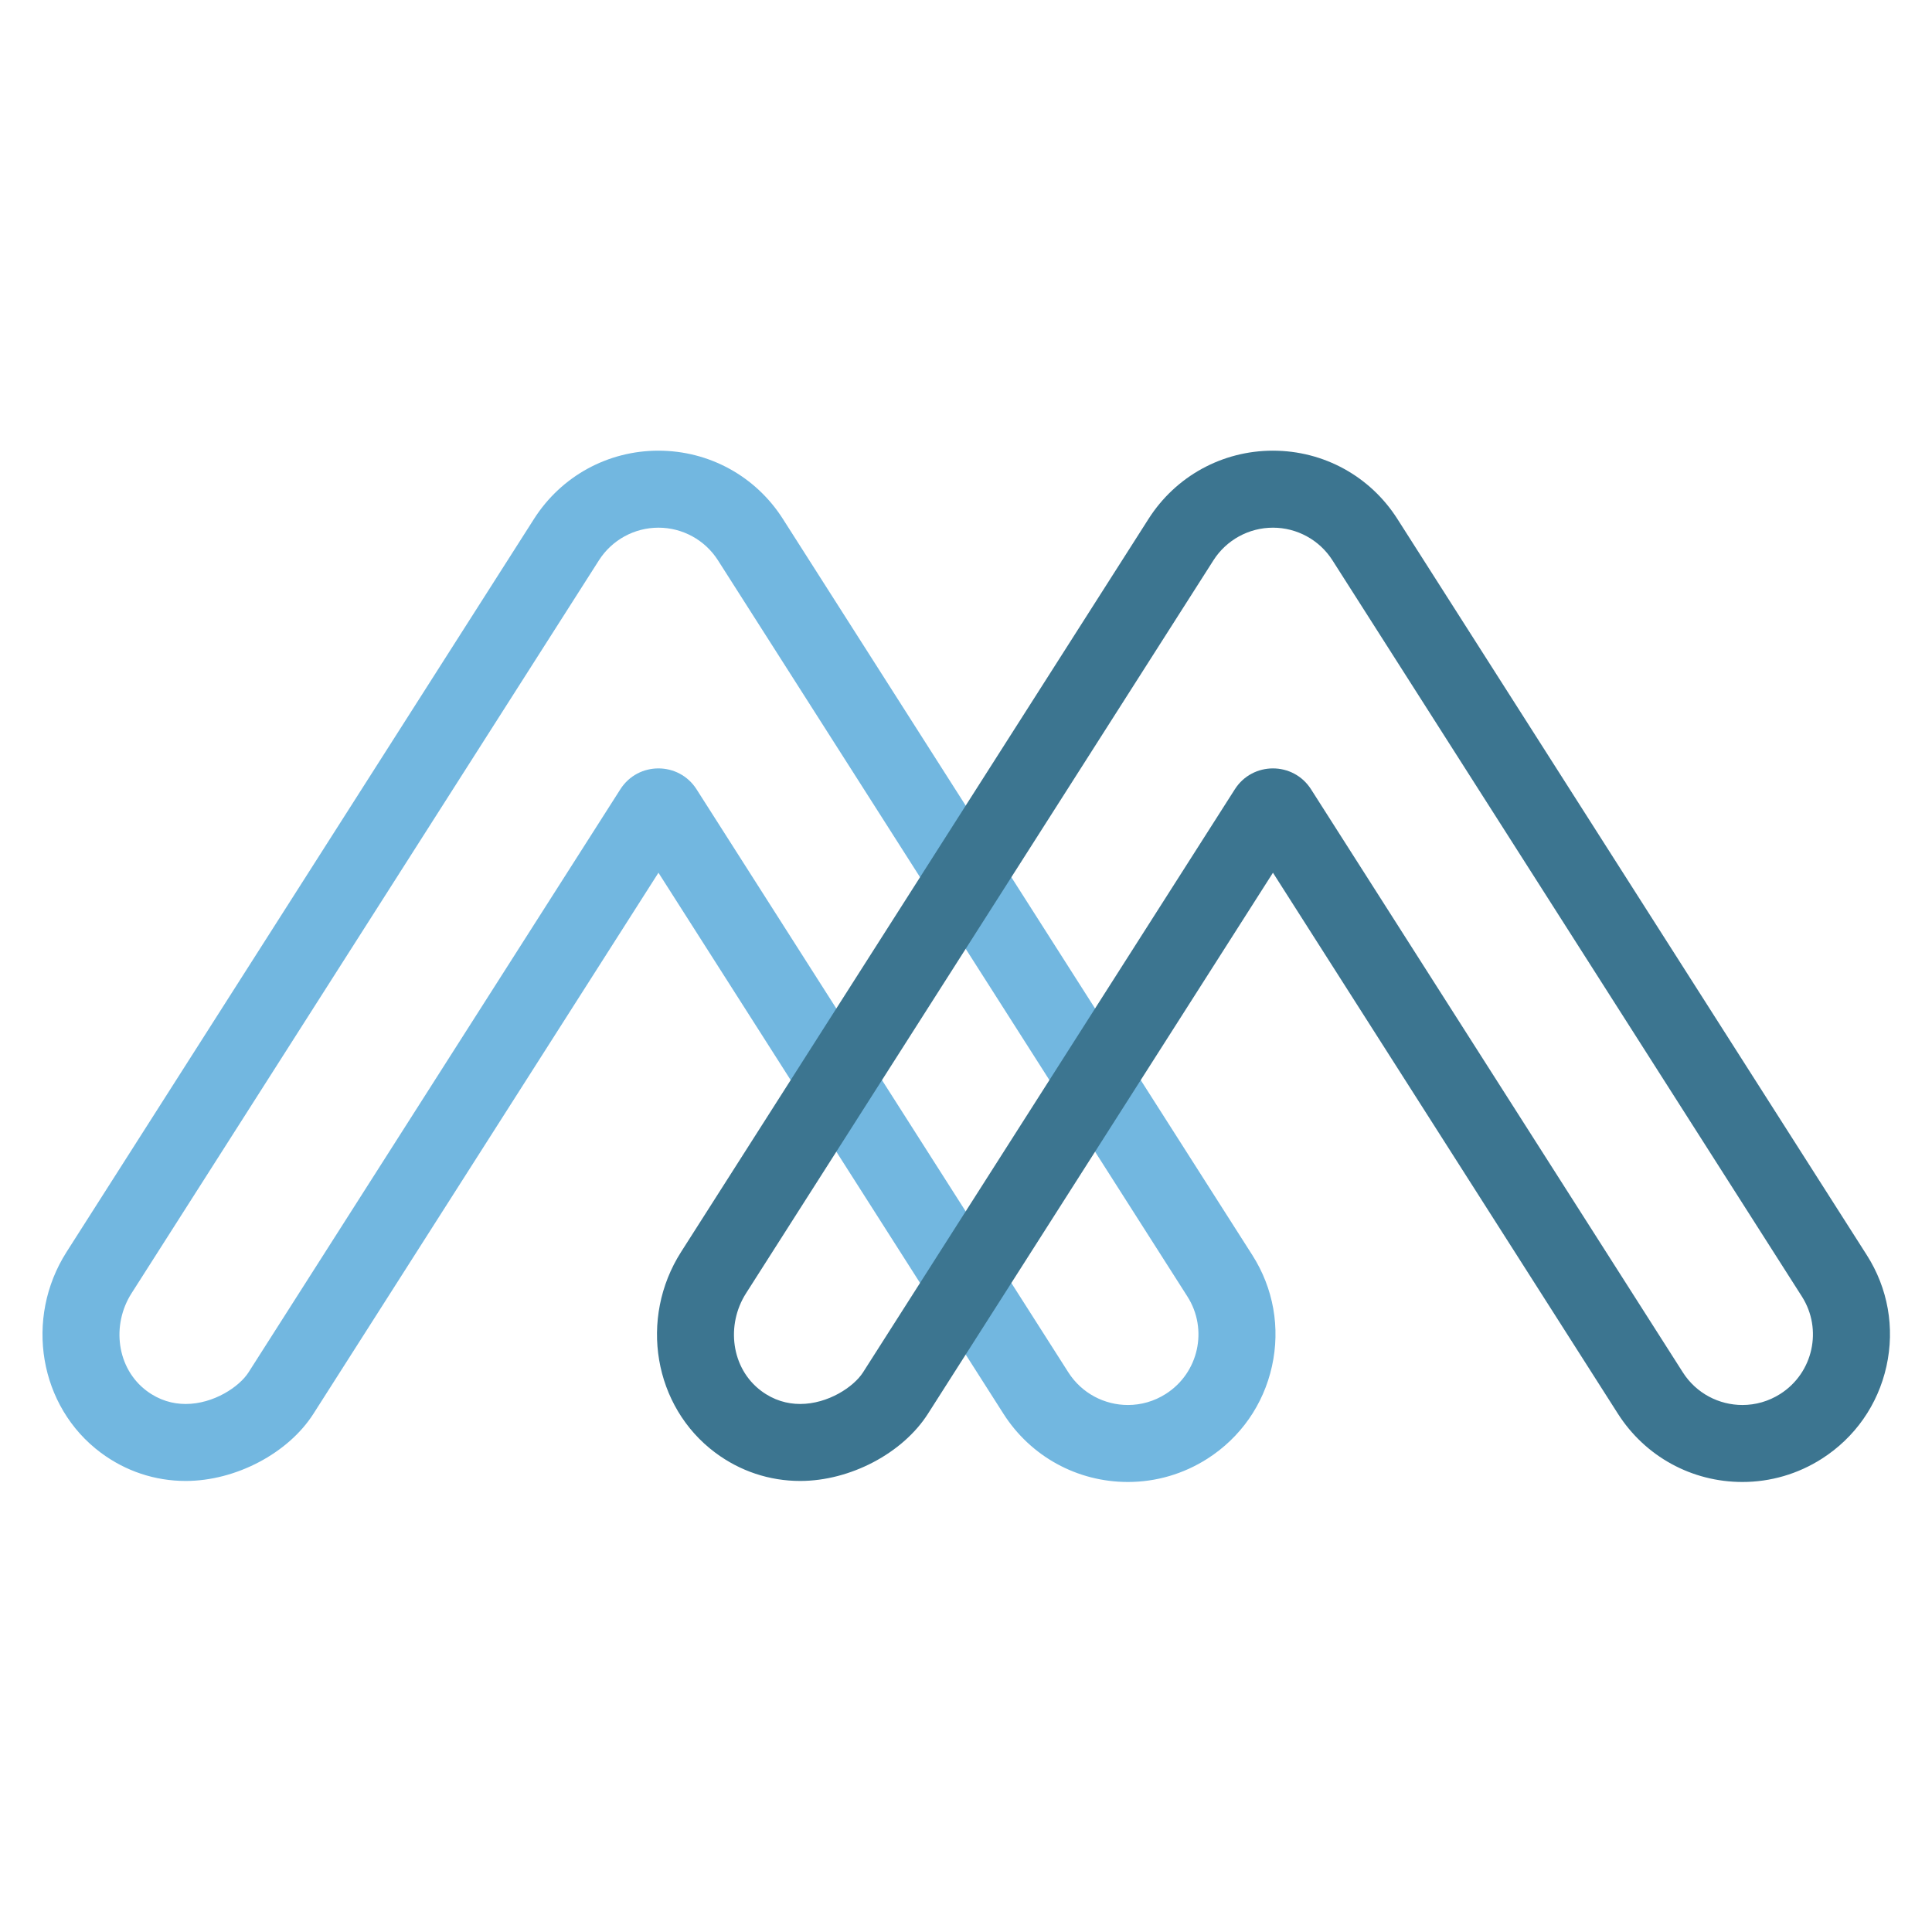
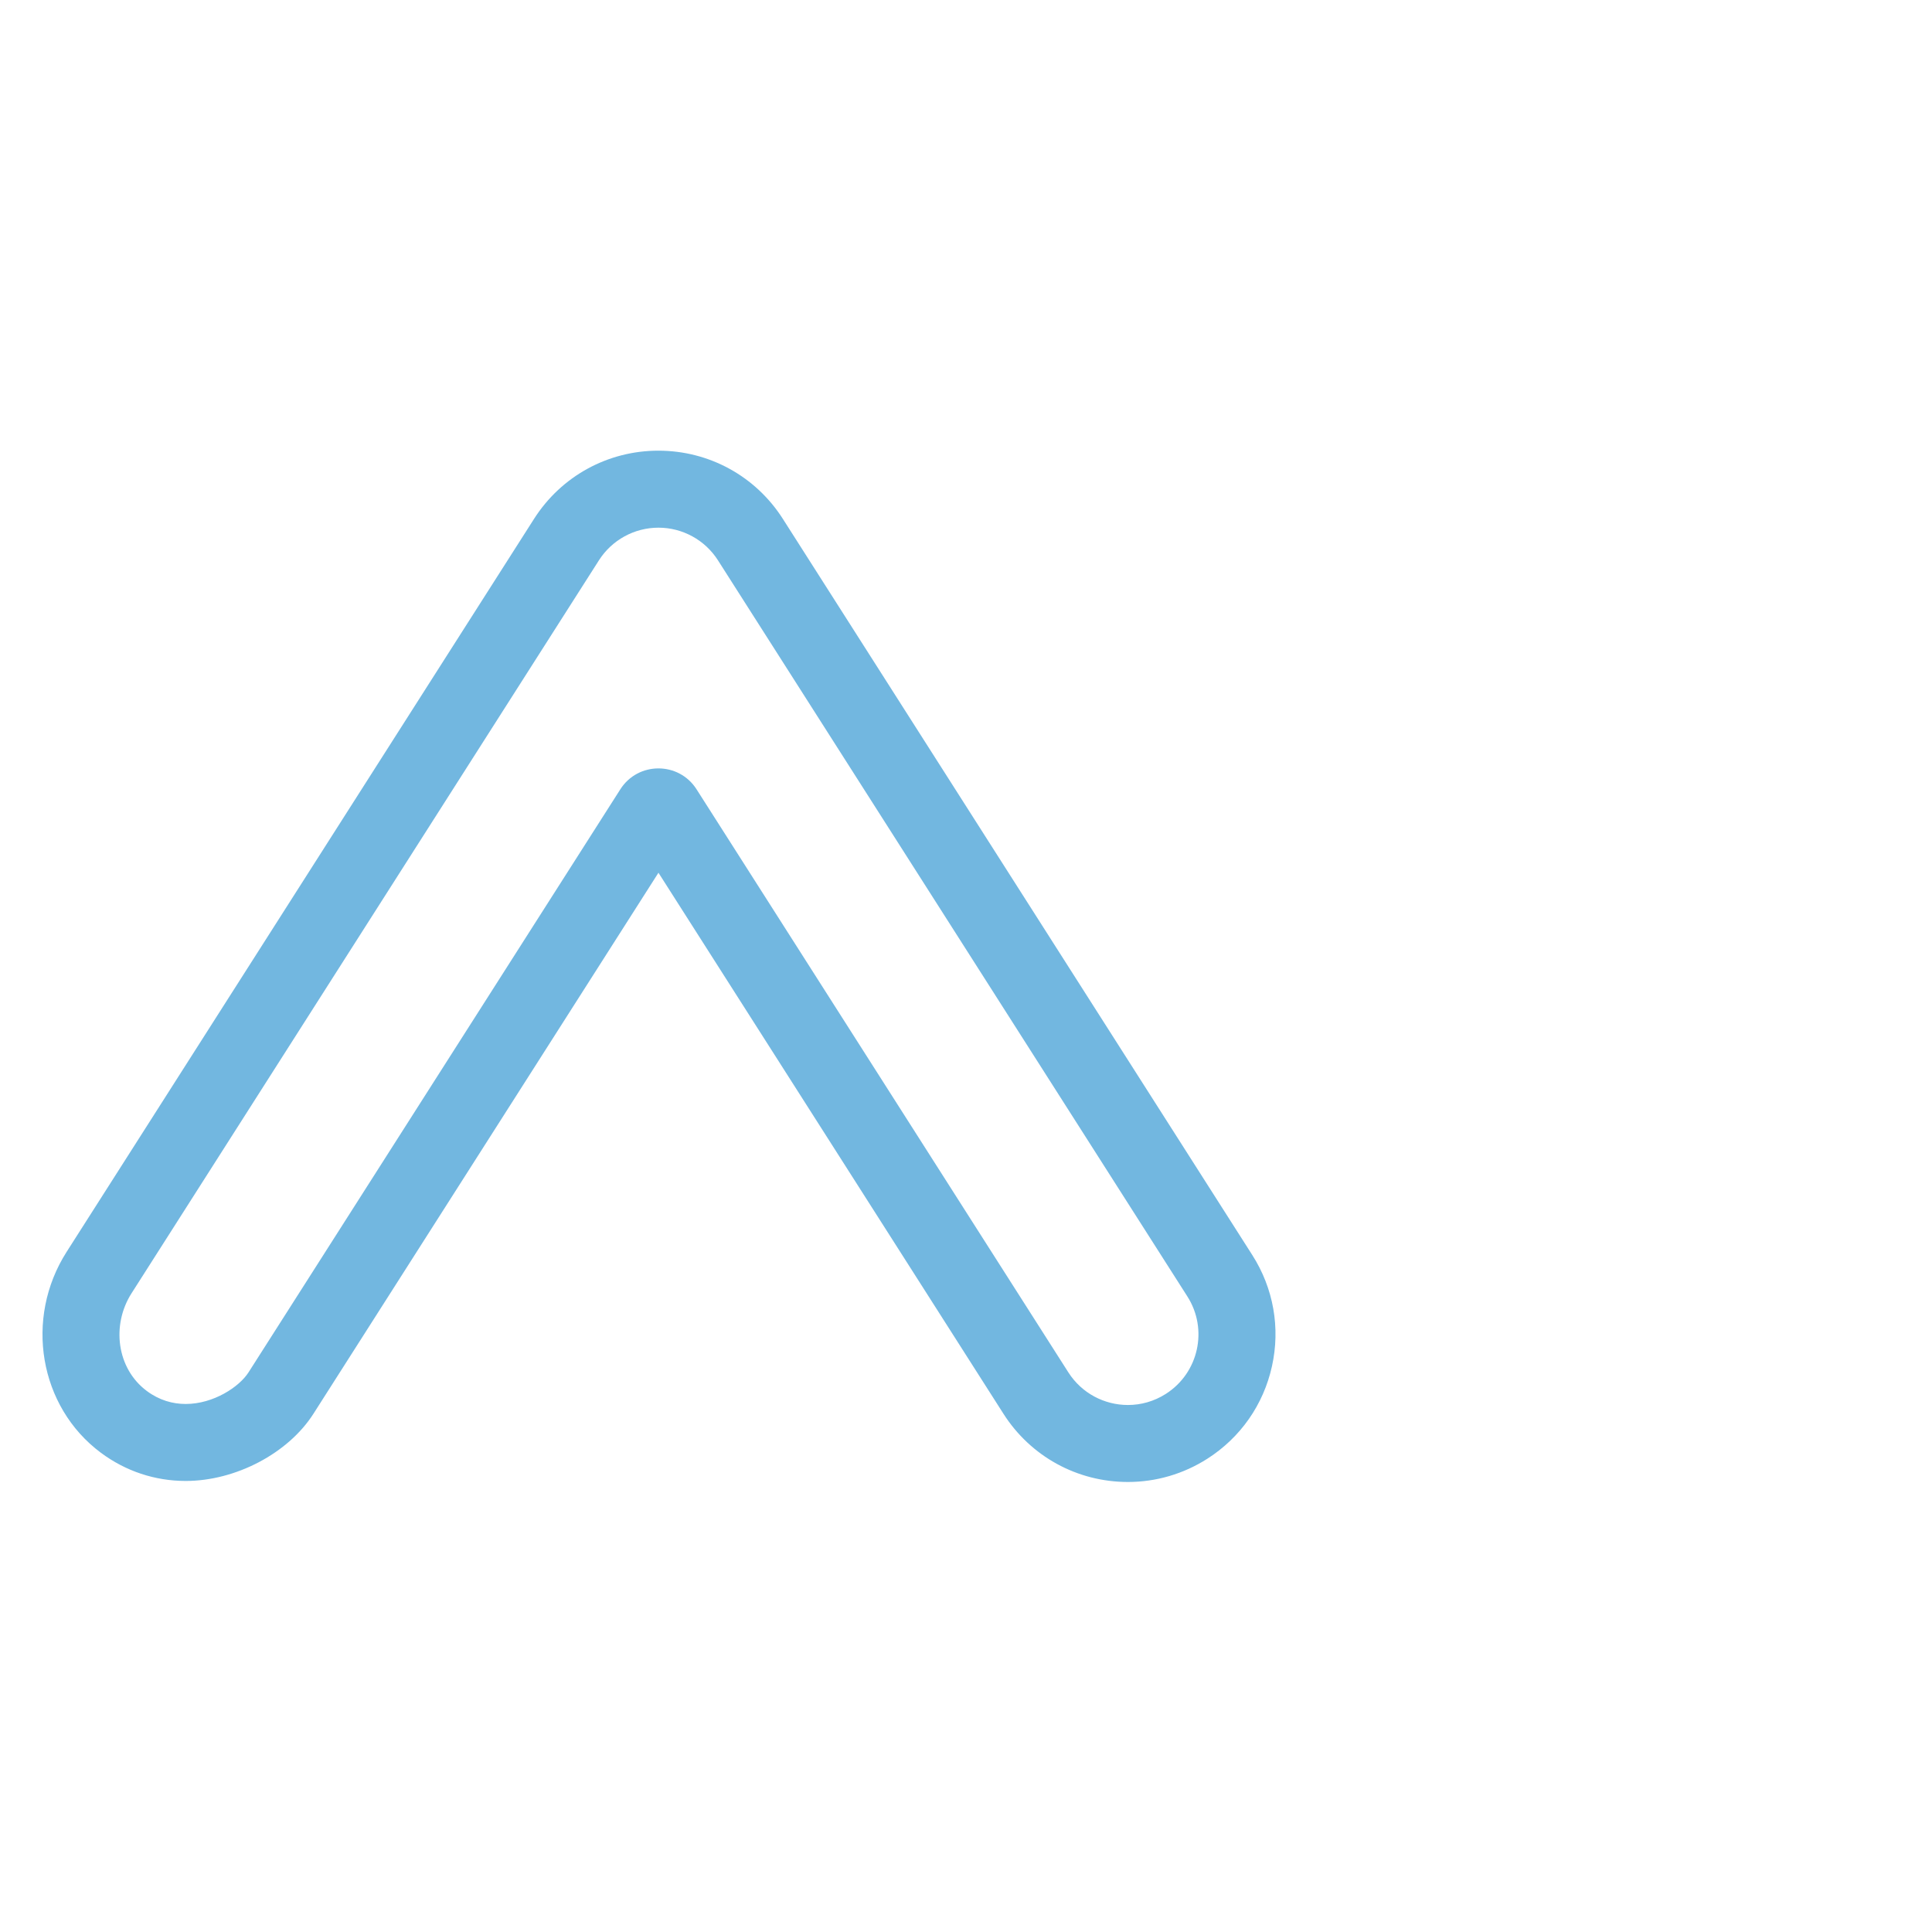
<svg xmlns="http://www.w3.org/2000/svg" height="300mm" viewBox="0 0 300 300" width="300mm">
  <g stroke-width=".265" transform="matrix(1.408 0 0 1.408 -2.348 -48.407)">
    <path d="m74.284 84.081c-5.589 0-10.719 2.813-13.723 7.526l-51.546 80.833c-4.687 7.35-3.032 17.078 3.767 22.147 2.737 2.04 5.975 3.118 9.364 3.118 5.514 0 11.308-3.049 14.091-7.414l38.047-59.663 38.046 59.664c3.003 4.712 8.136 7.526 13.729 7.526 3.101 0 6.125-.884 8.747-2.556 3.662-2.335 6.199-5.96 7.138-10.205.939-4.245.169-8.602-2.17-12.267l-51.768-81.183c-3.004-4.712-8.134-7.525-13.723-7.525m0 8.492c2.659 0 5.134 1.357 6.563 3.599l51.769 81.184c2.312 3.625 1.246 8.437-2.379 10.748-1.296.828-2.744 1.223-4.178 1.223-2.569 0-5.085-1.272-6.57-3.6l-41.002-64.301c-.98-1.536-2.591-2.305-4.203-2.305s-3.223.768-4.203 2.305l-41.004 64.301c-1.015 1.592-3.847 3.487-6.931 3.487-1.427 0-2.908-.406-4.289-1.435-3.33-2.482-3.916-7.271-1.682-10.773l51.546-80.834c1.429-2.242 3.904-3.599 6.563-3.599" fill="#72b7e0" />
-     <path d="m142.055 84.081c-5.591 0-10.721 2.814-13.724 7.526l-51.546 80.833c-4.687 7.35-3.032 17.078 3.767 22.147 2.737 2.04 5.975 3.118 9.364 3.118 5.514 0 11.308-3.049 14.091-7.414l38.047-59.663 38.044 59.664c3.006 4.712 8.139 7.526 13.732 7.526 3.101 0 6.125-.884 8.744-2.556 3.662-2.335 6.199-5.96 7.138-10.205.939-4.245.169-8.602-2.17-12.267l-51.768-81.183c-3.003-4.711-8.133-7.525-13.721-7.525m0 8.492c2.656 0 5.133 1.357 6.562 3.599l51.768 81.184c2.312 3.625 1.246 8.437-2.376 10.748-1.299.828-2.746 1.223-4.178 1.223-2.572 0-5.088-1.272-6.572-3.6l-41.002-64.301c-.979-1.536-2.59-2.305-4.202-2.305-1.611 0-3.225.768-4.204 2.305l-41.003 64.301c-1.015 1.592-3.847 3.487-6.931 3.487-1.427 0-2.908-.406-4.289-1.435-3.33-2.482-3.916-7.271-1.682-10.773l51.546-80.834c1.429-2.242 3.905-3.599 6.564-3.599" fill="#3c7590" />
  </g>
</svg>